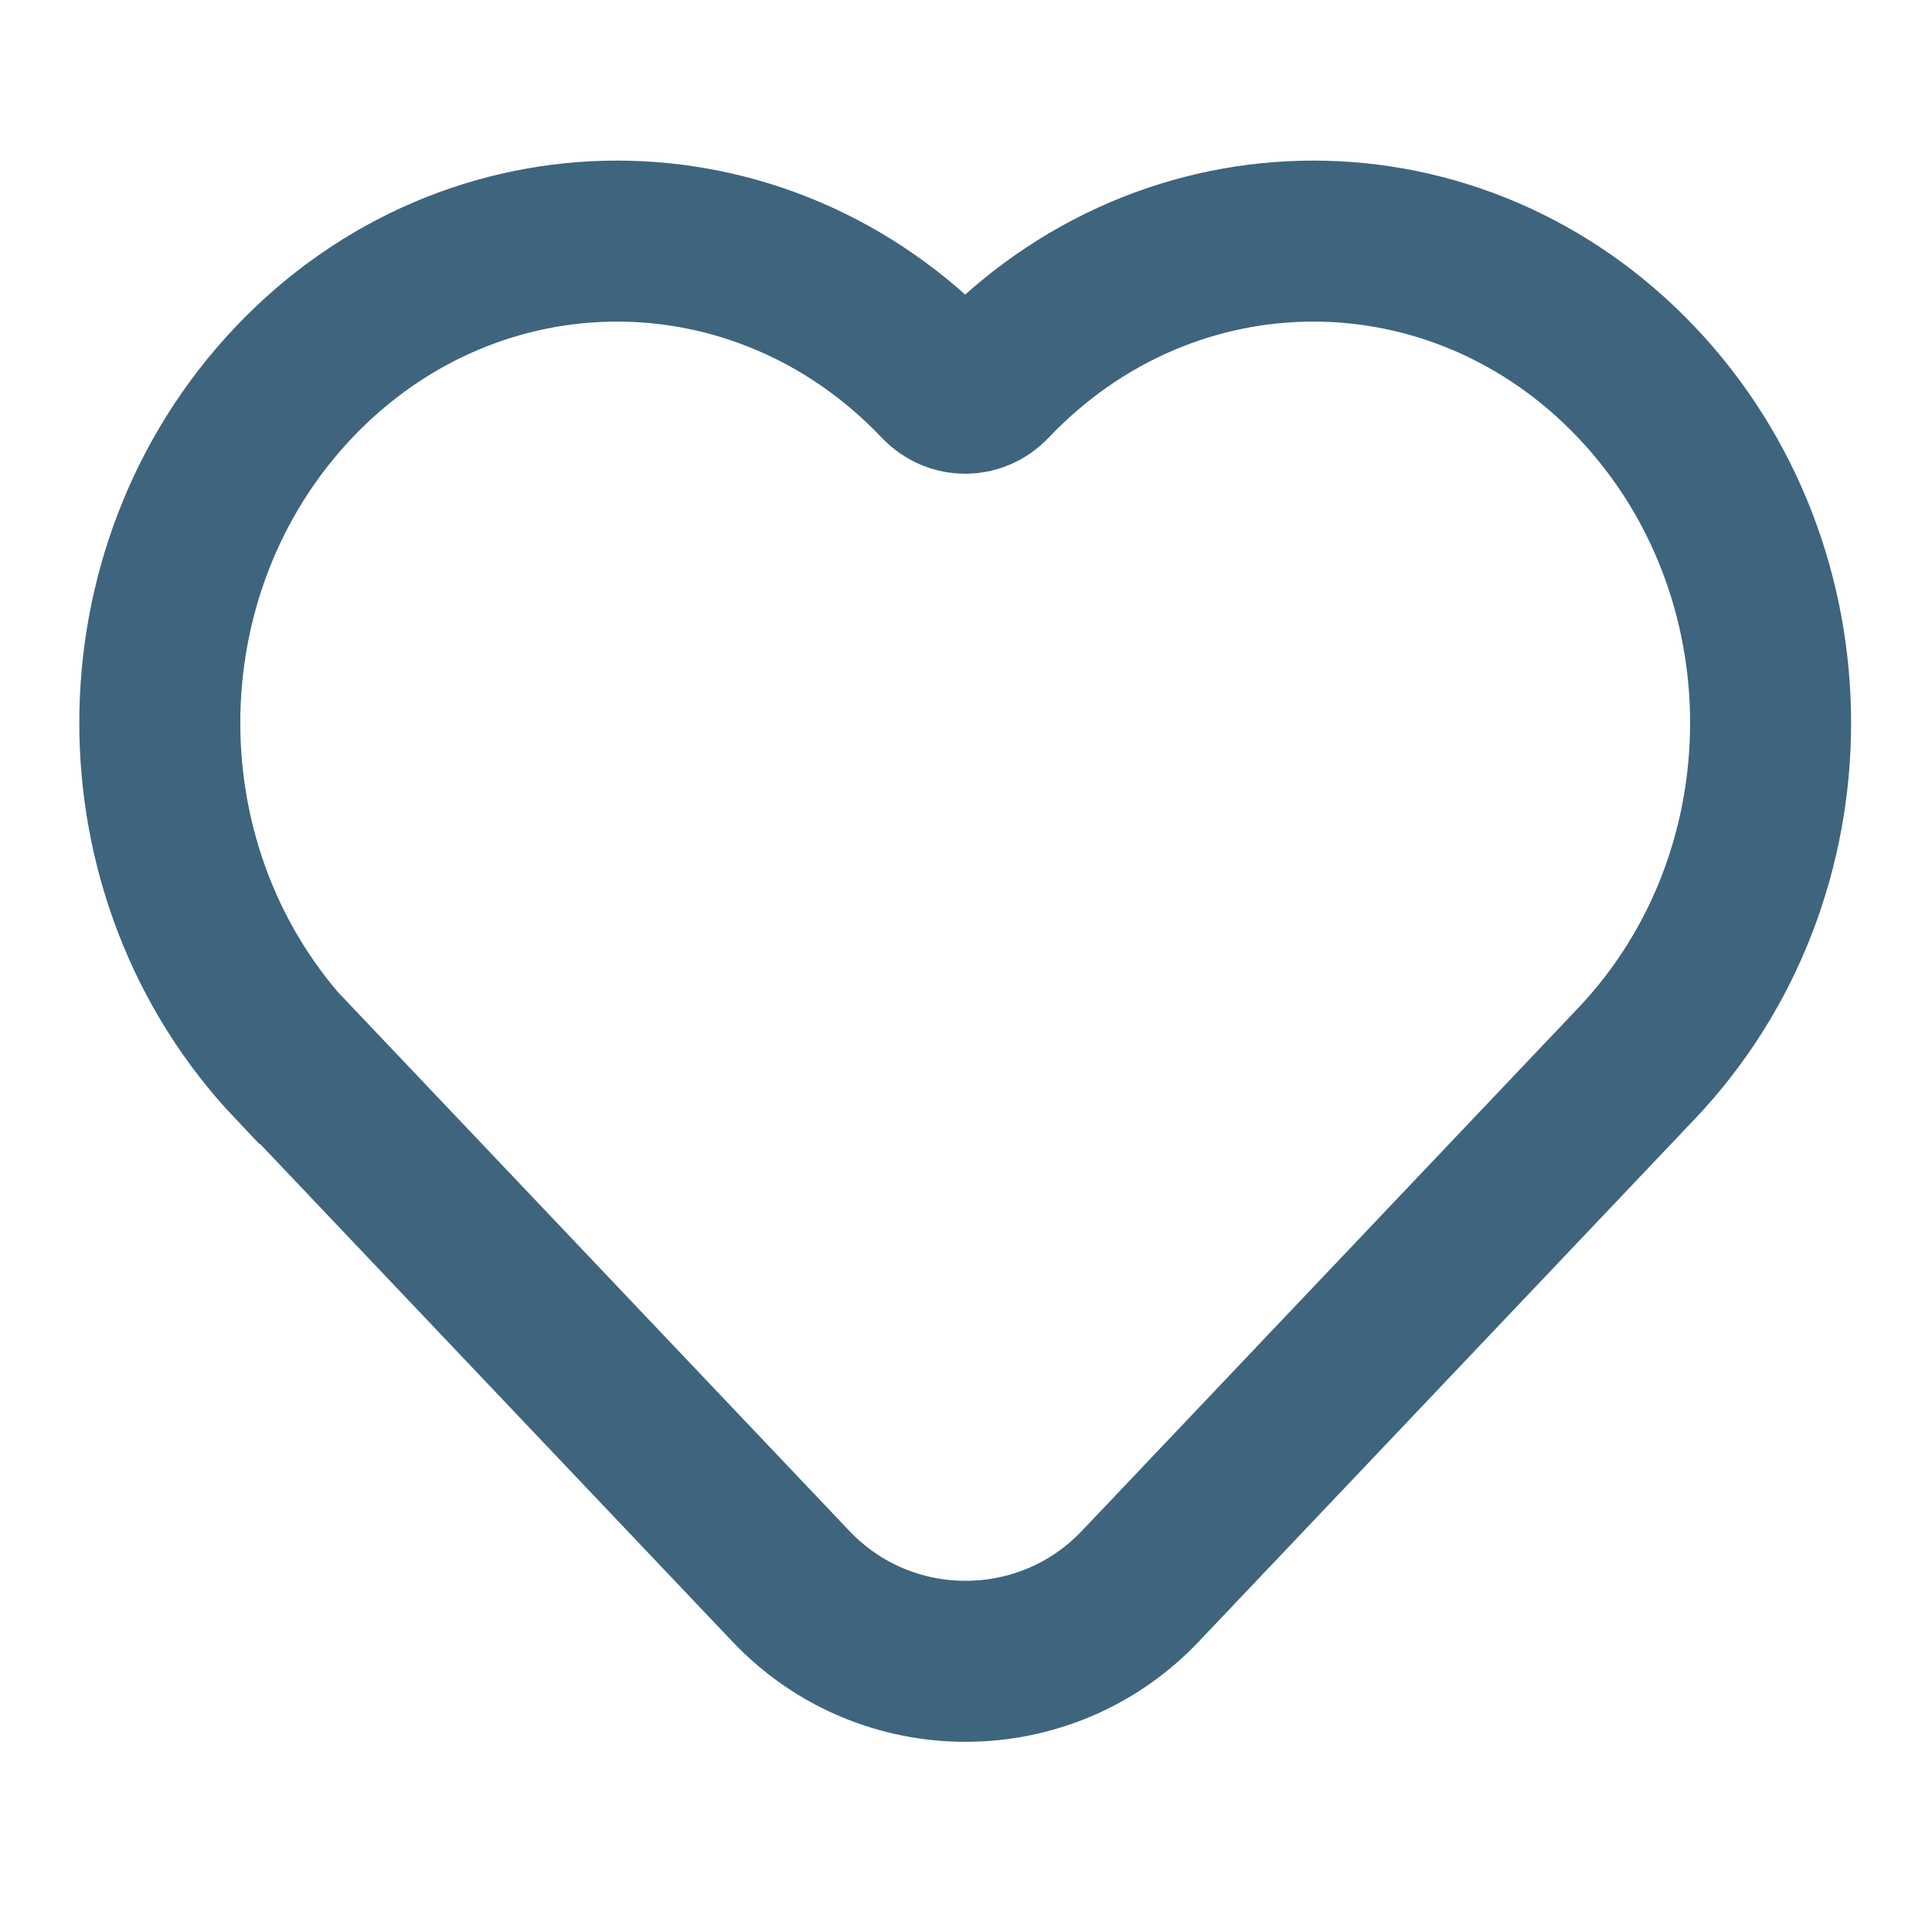
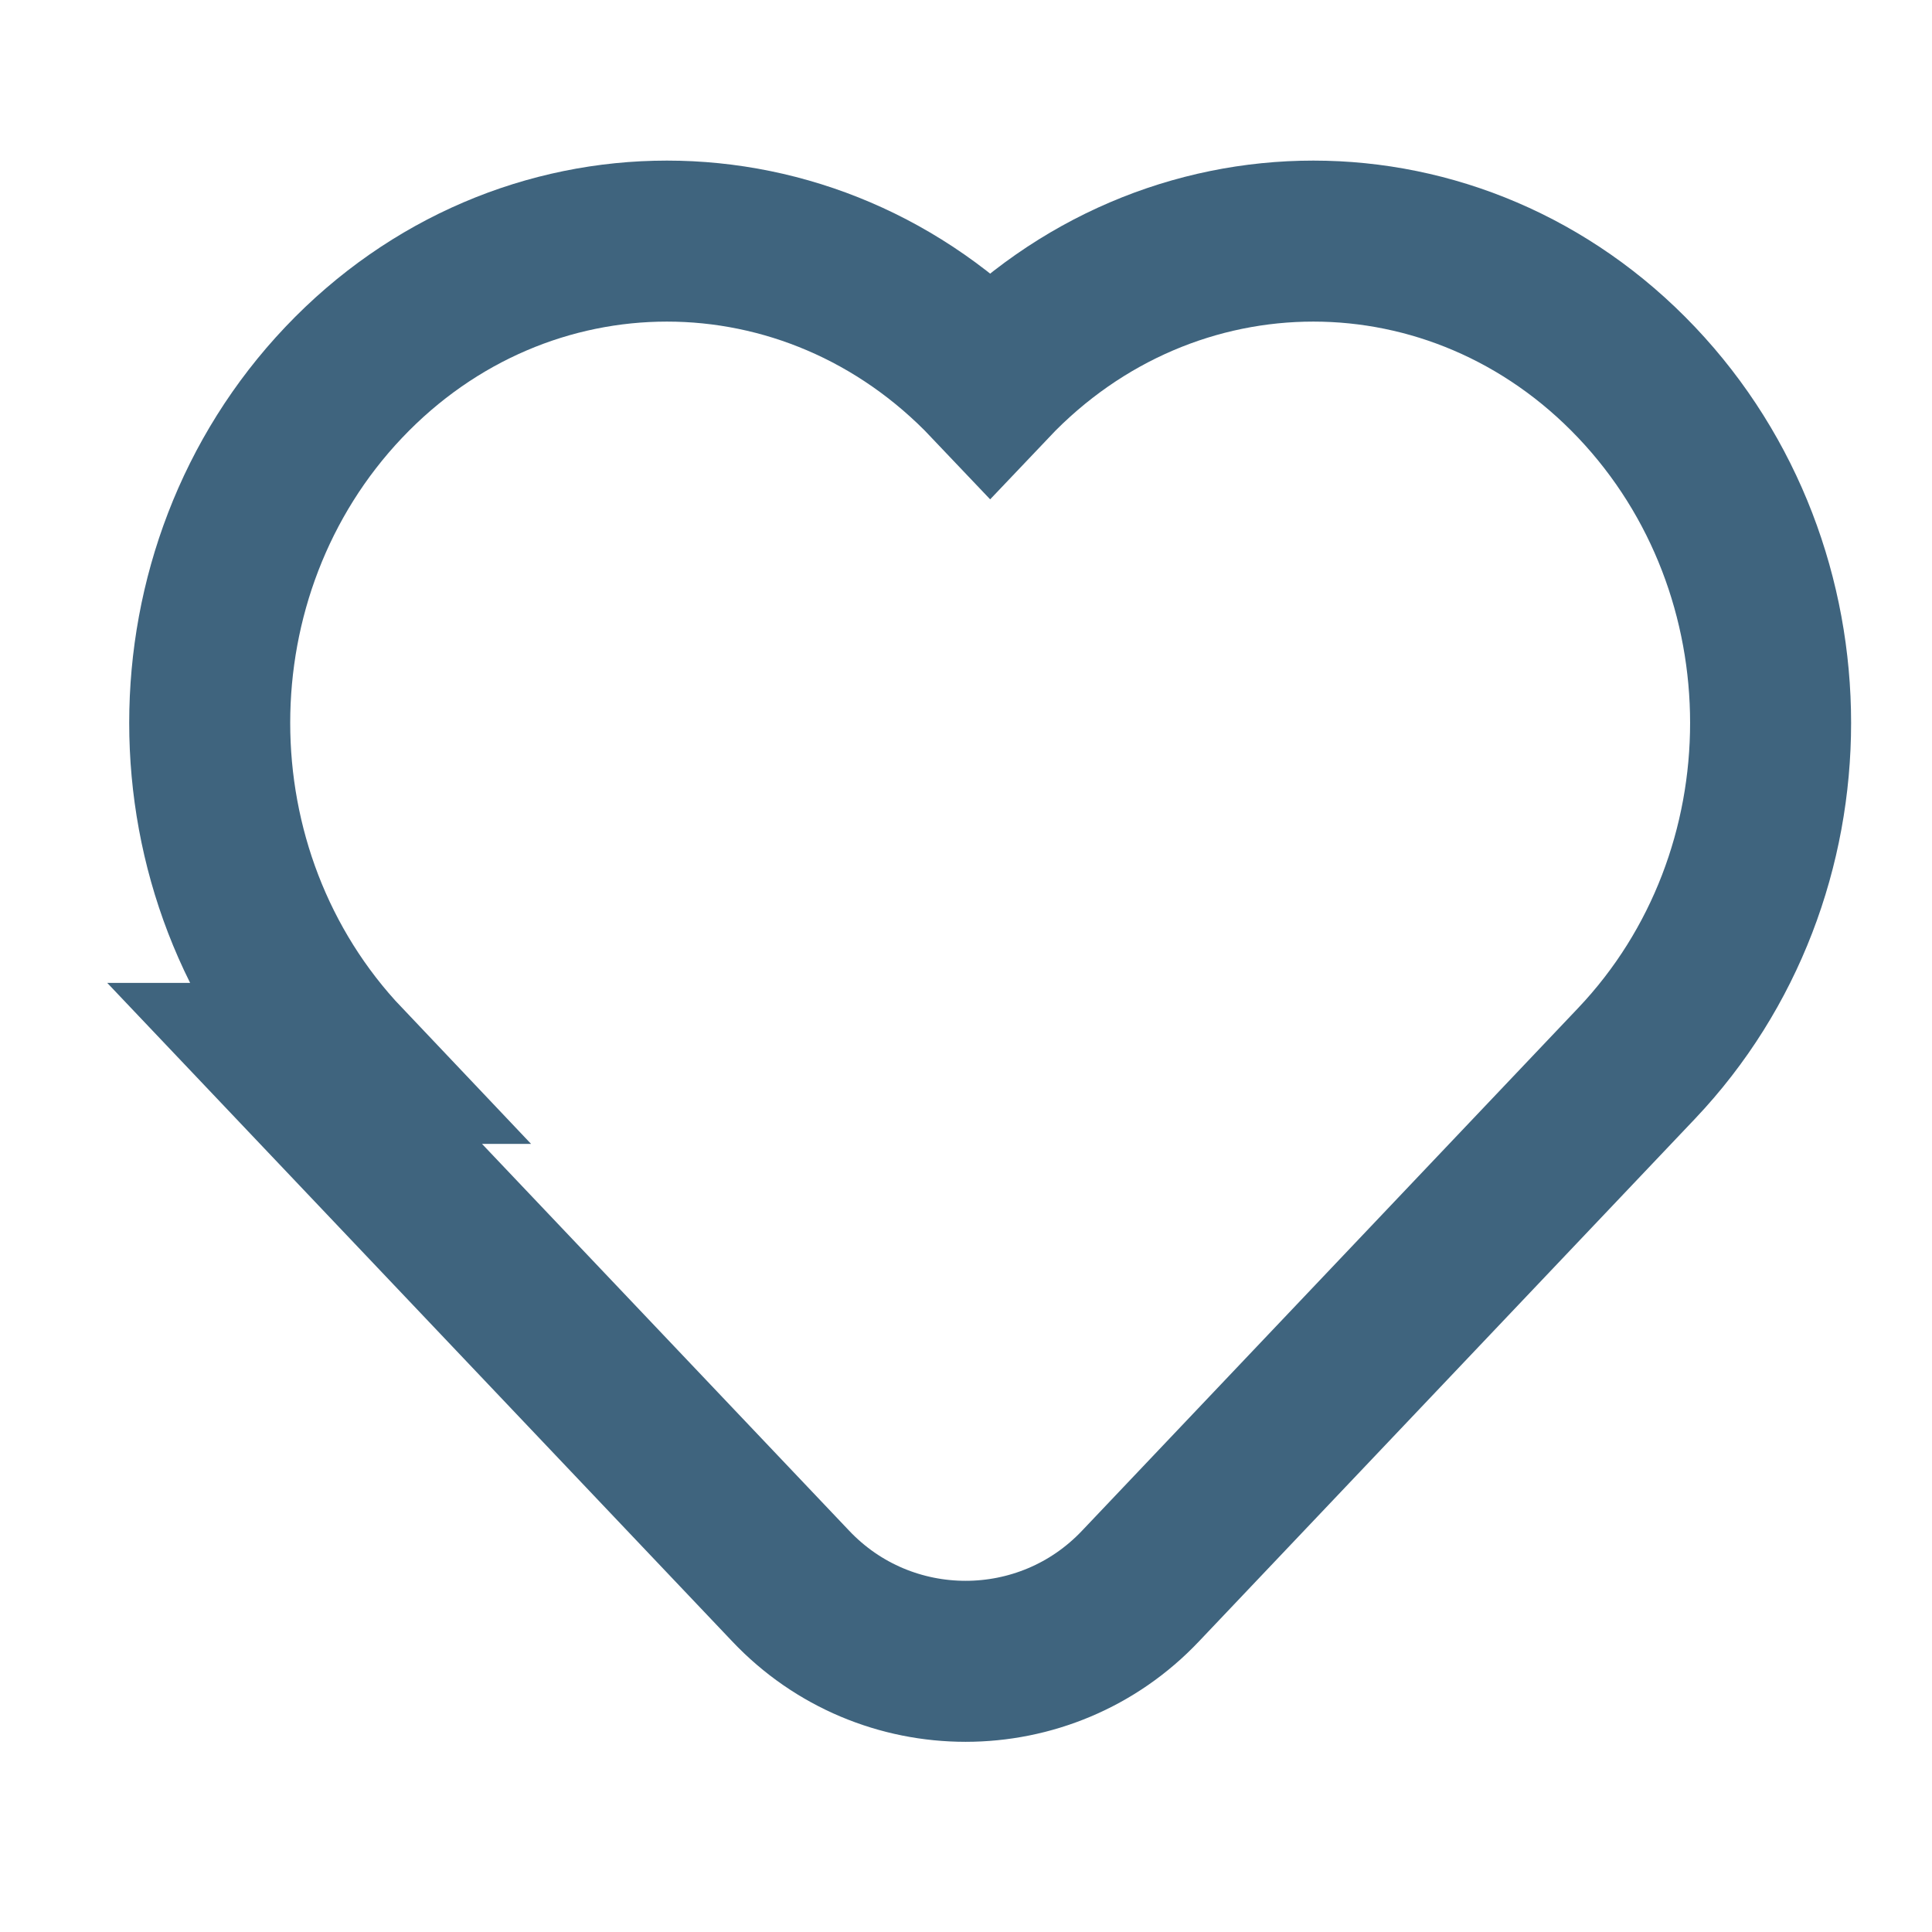
<svg xmlns="http://www.w3.org/2000/svg" id="Lag_1" version="1.1" viewBox="0 0 24 24">
  <defs>
    <style>
      .st0 {
        fill: none;
        stroke: #3f647e;
        stroke-width: 2px;
      }
    </style>
  </defs>
-   <path class="st0" d="M3.66,13.21l6.16,6.49c1.18,1.25,3.17,1.25,4.35,0l6.16-6.49c2.22-2.34,2.22-6.12,0-8.46-2.22-2.34-5.81-2.34-8.03,0h0c-.17.18-.45.18-.62,0h0c-2.22-2.34-5.81-2.34-8.03,0-2.22,2.34-2.22,6.12,0,8.46Z" />
+   <path class="st0" d="M3.66,13.21l6.16,6.49c1.18,1.25,3.17,1.25,4.35,0l6.16-6.49c2.22-2.34,2.22-6.12,0-8.46-2.22-2.34-5.81-2.34-8.03,0h0h0c-2.22-2.34-5.81-2.34-8.03,0-2.22,2.34-2.22,6.12,0,8.46Z" />
</svg>